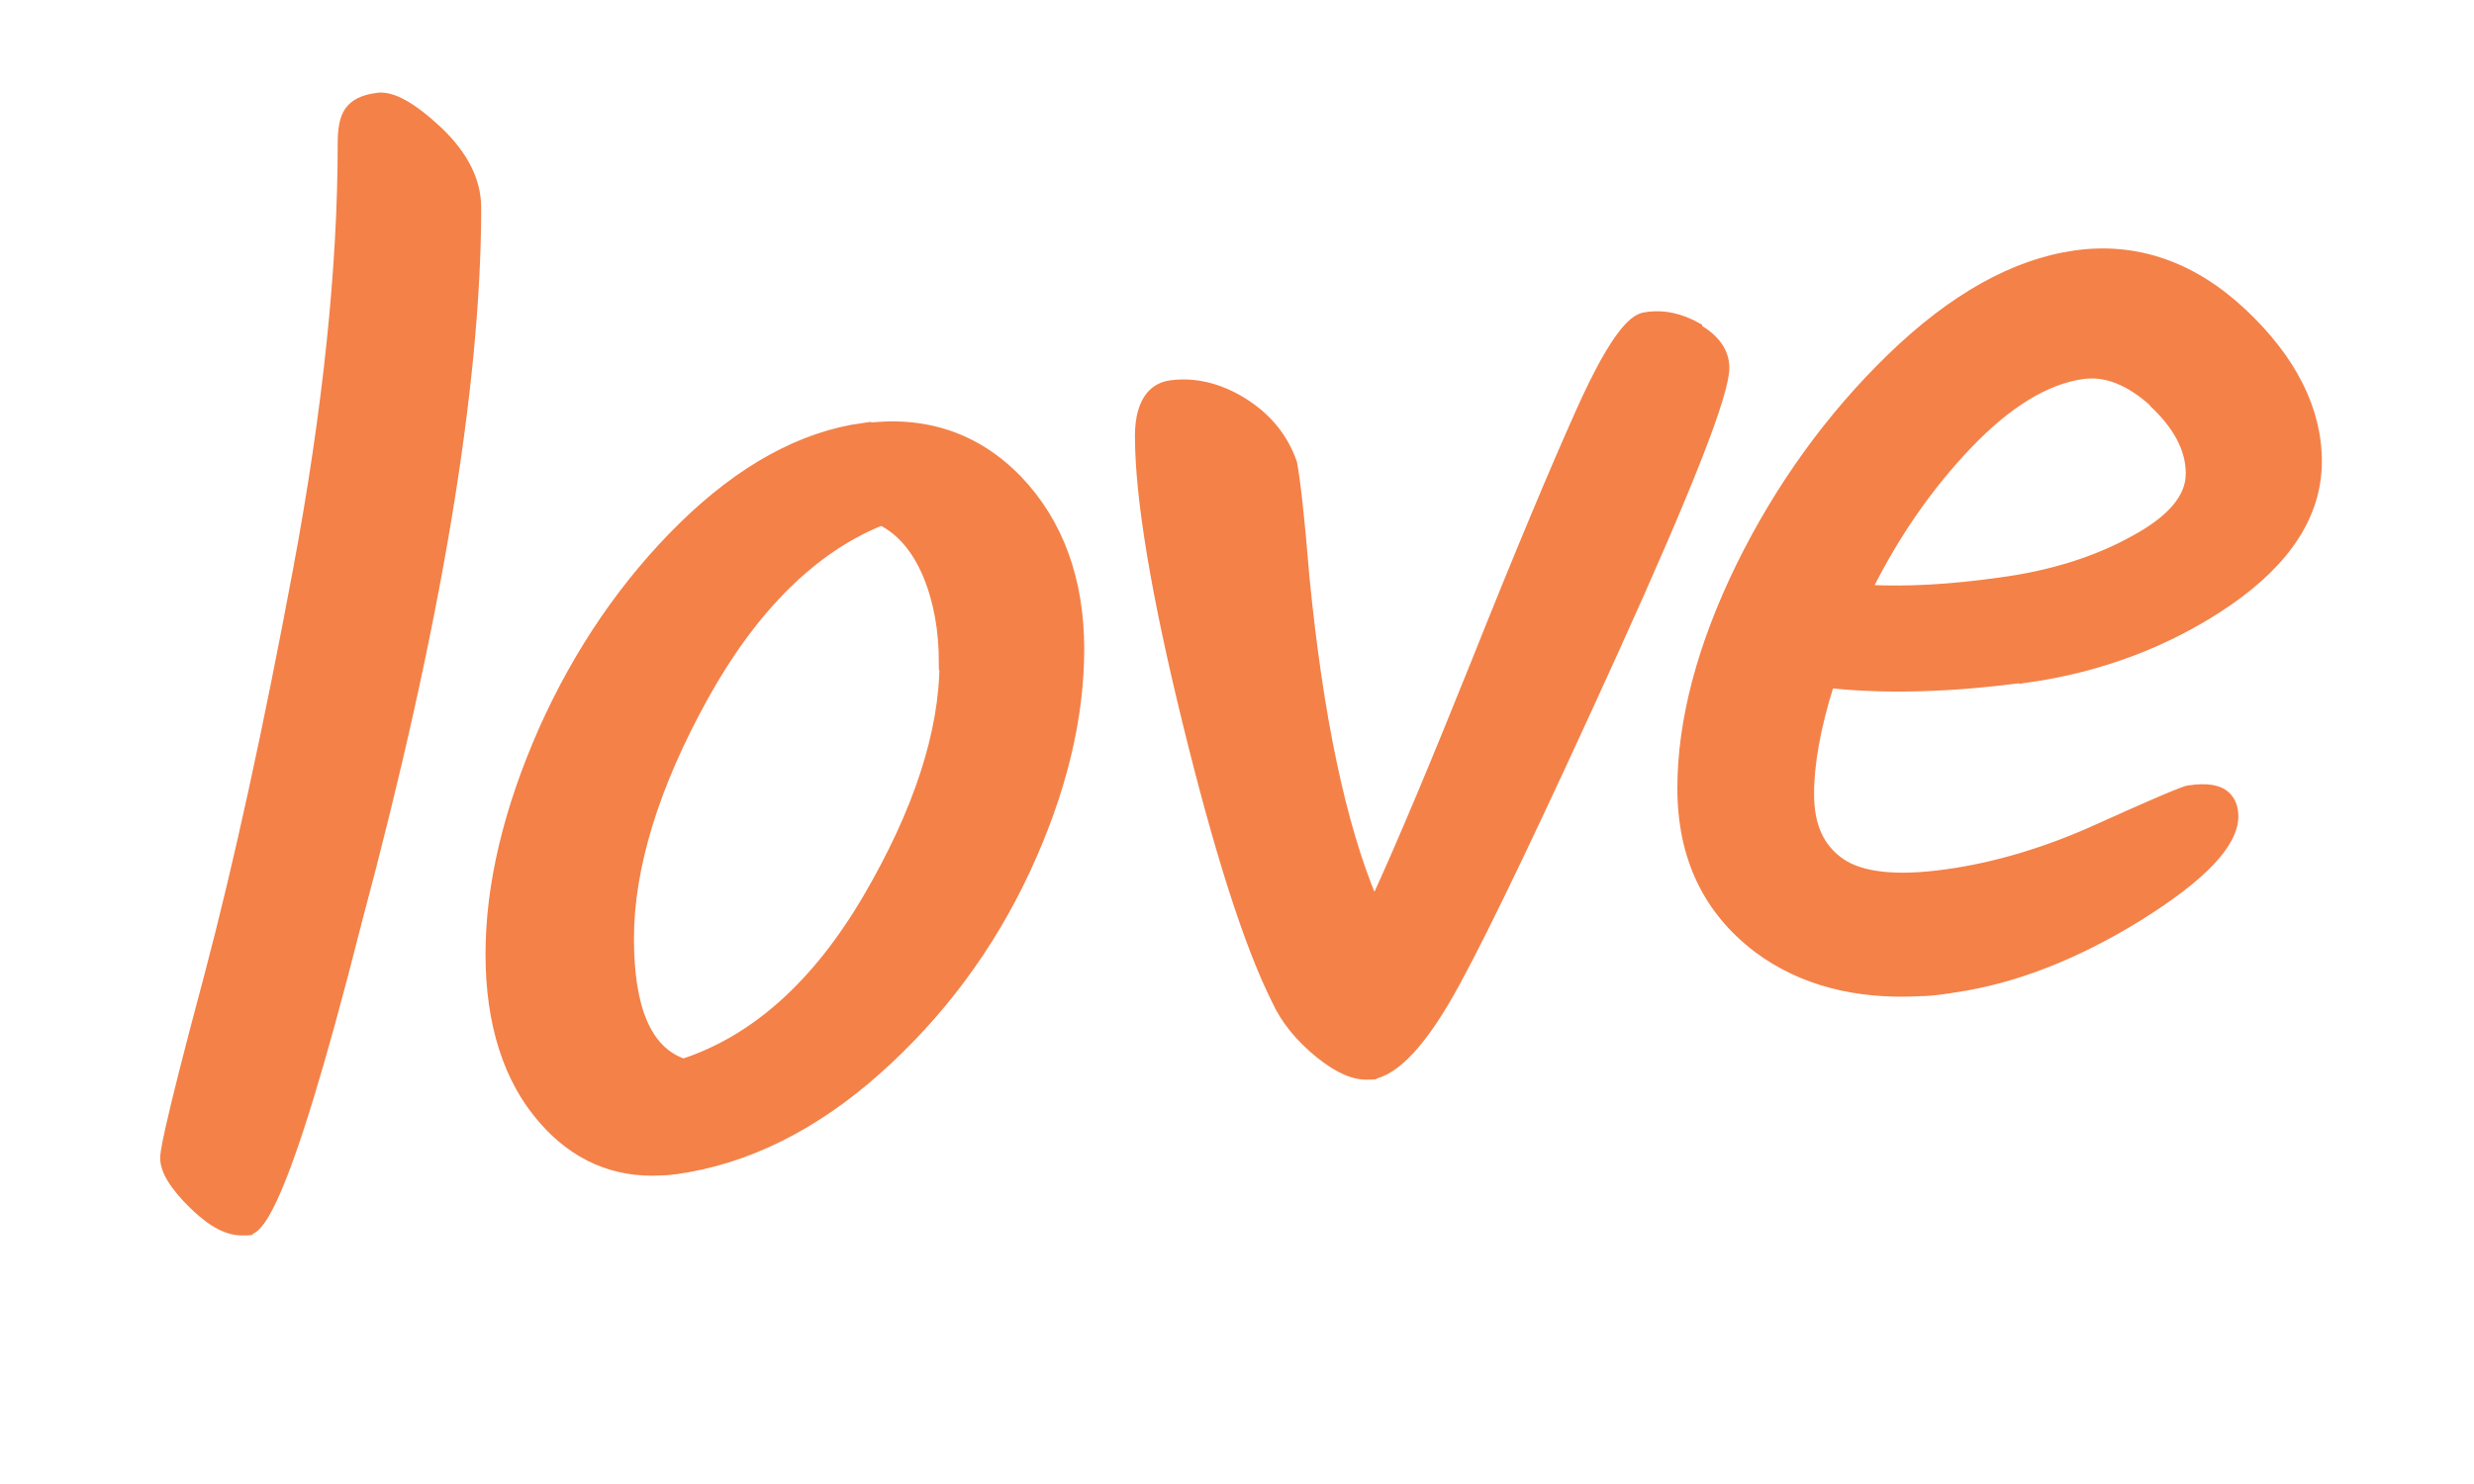
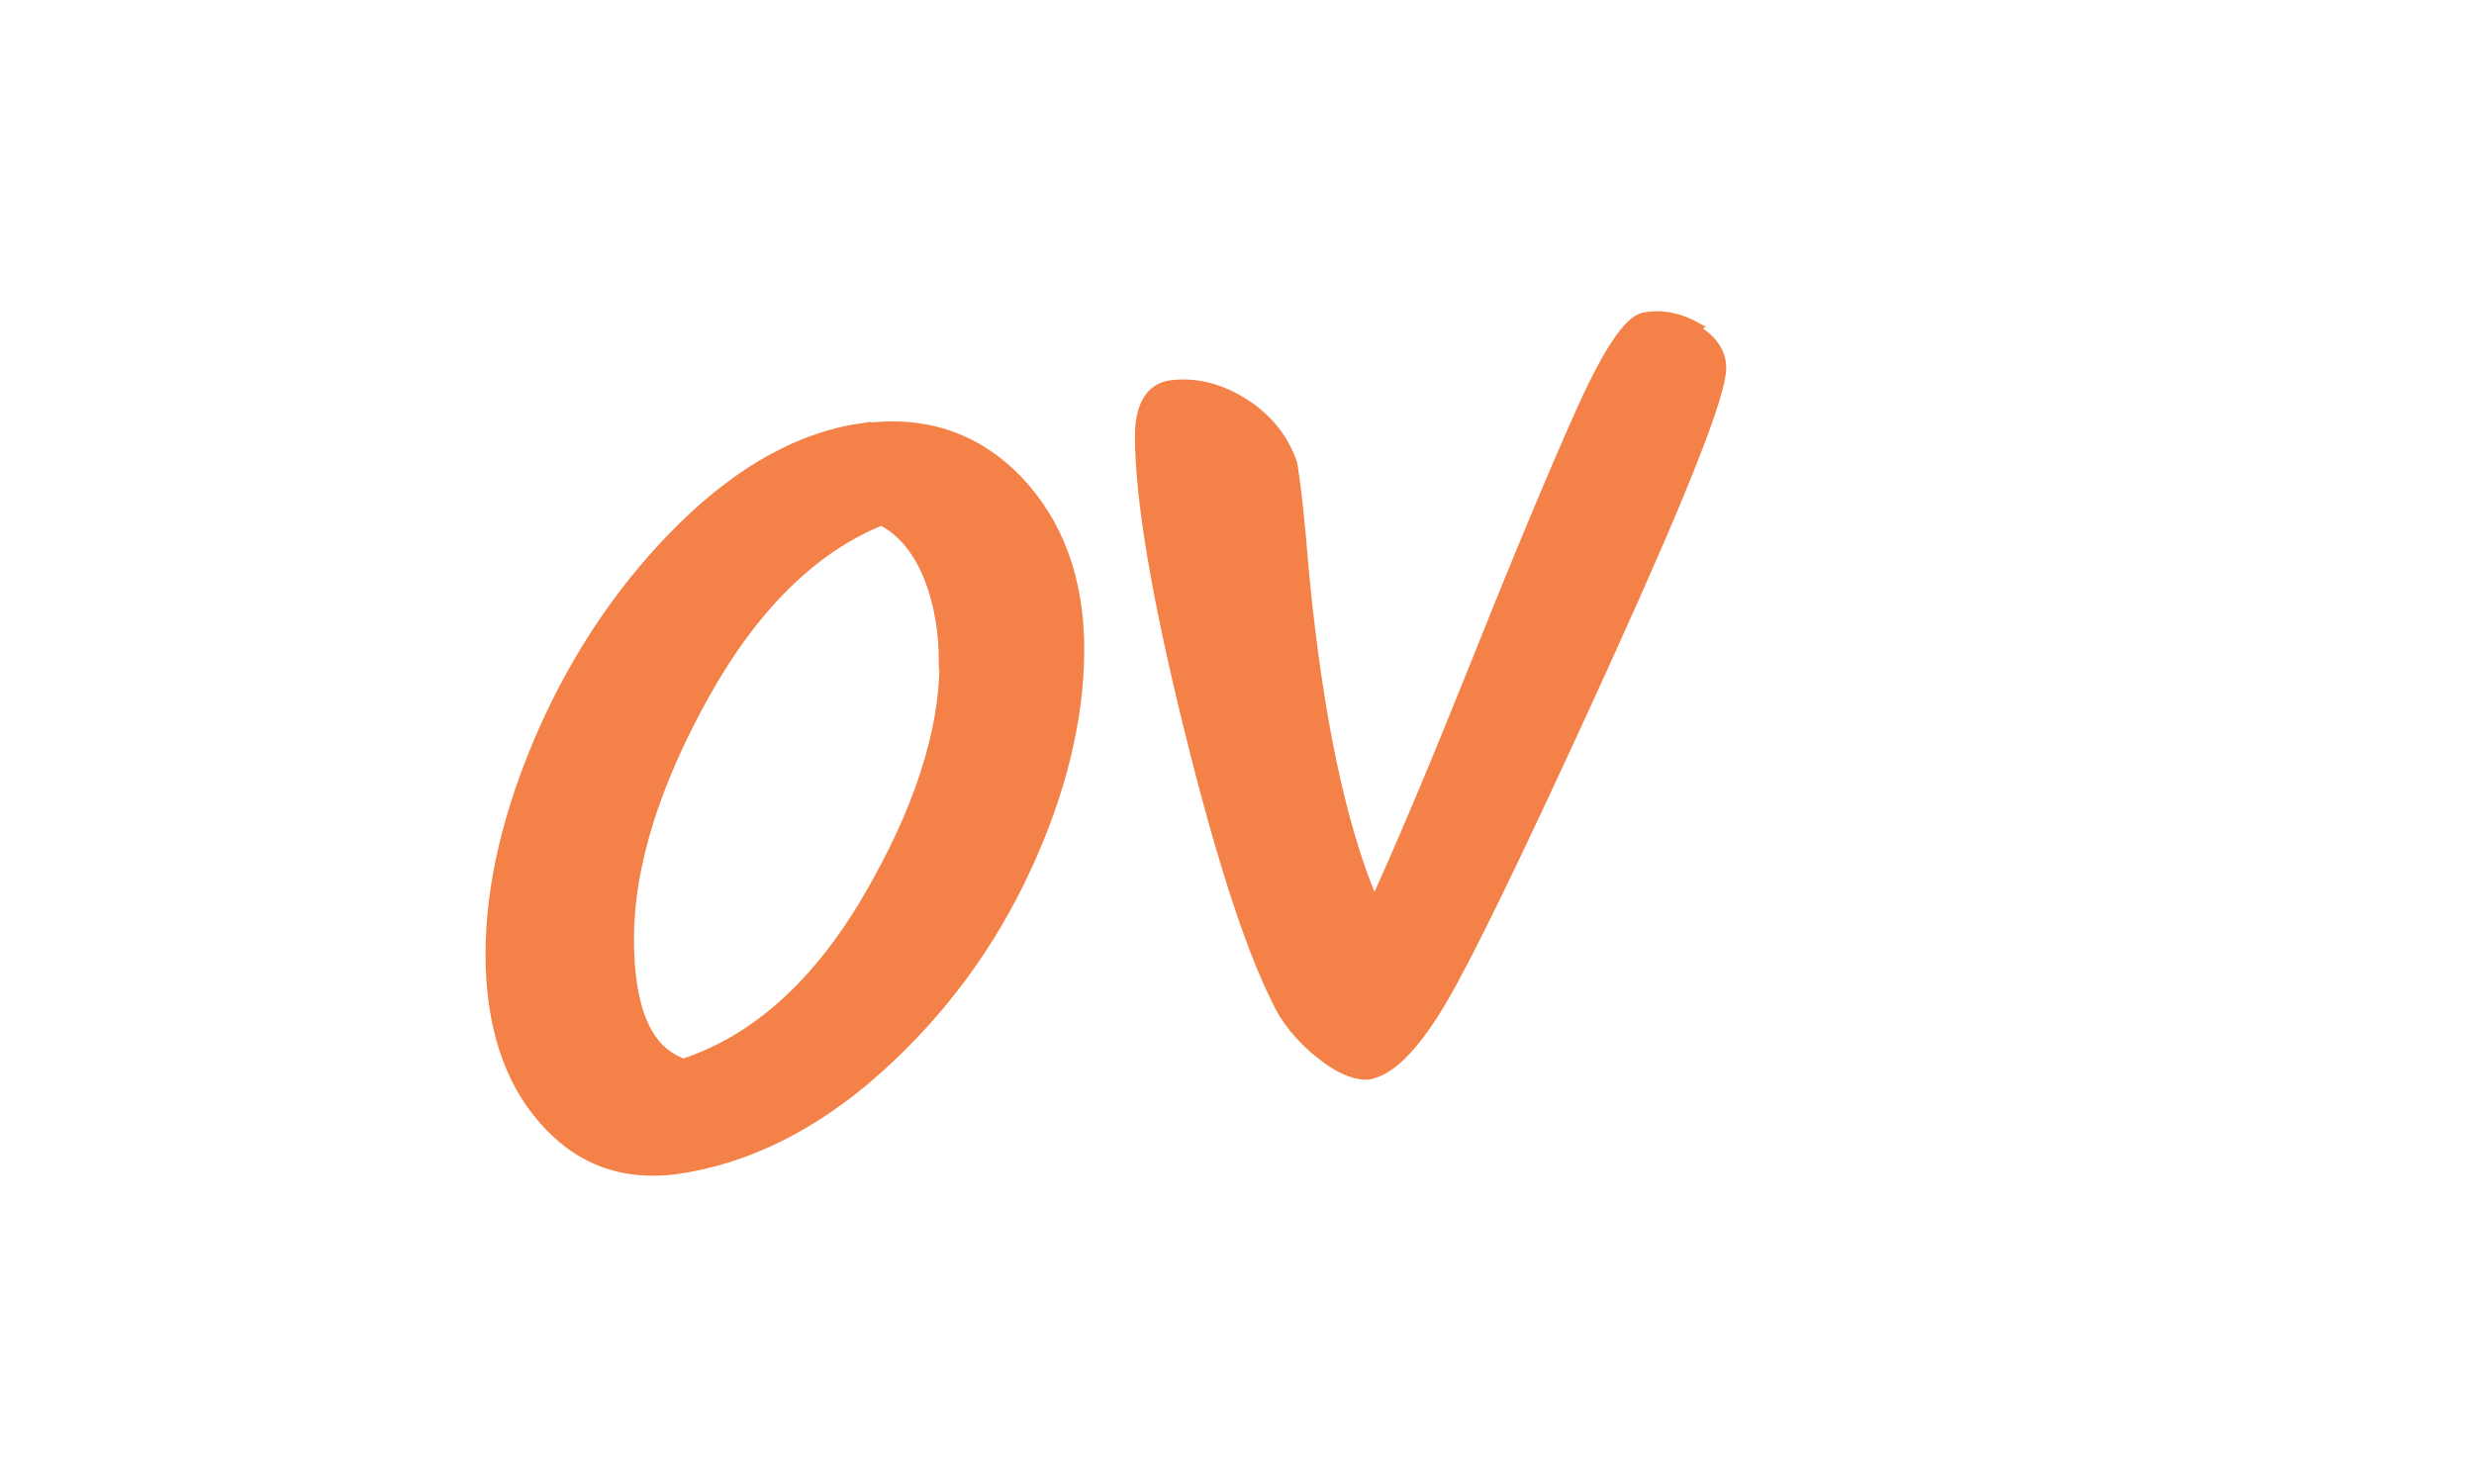
<svg xmlns="http://www.w3.org/2000/svg" id="Capa_2" version="1.1" viewBox="0 0 400 240">
  <defs>
    <style>
      .st0 {
        fill: #f48148;
        stroke: #f48148;
        stroke-miterlimit: 10;
      }
    </style>
  </defs>
-   <path class="st0" d="M61.1,15.5c-2.5.3-4,1.1-4.9,2.4-.8,1.2-1.1,2.9-1.1,5.3,0,20-2.4,43.1-7.2,68.8-4.8,25.7-9.6,47.7-14.3,65.5-7.2,26.9-7.2,29.1-7.2,29.8,0,2.1,1.6,4.7,4.8,7.8,3.1,3,5.7,4.3,8.2,4.2s.3,0,.5,0c1.7-.2,5.6-.8,18.1-50.2,12.8-47.8,19.3-86.7,19.3-115.5,0-4.4-2.1-8.6-6.3-12.6-4.3-4-7.5-5.8-10-5.5Z" />
  <path class="st0" d="M139.5,68.9c-10,1.4-19.8,6.8-29.2,16-9.3,9.1-17,20.3-22.7,33.1-5.7,12.9-8.6,25.1-8.6,36.3,0,11.3,2.9,20.4,8.6,26.9,5.2,6,11.7,8.8,19.2,8.4.8,0,1.7-.1,2.5-.2,11.5-1.6,22.5-7.1,32.7-16.2,10.2-9.1,18.3-20,24.1-32.5,5.8-12.5,8.7-24.5,8.7-35.7,0-11.3-3.4-20.6-10.1-27.6-6.8-7-15.3-9.8-25.3-8.4ZM152.4,107.1c0,11.3-4.2,24.1-12.4,38.1-8.1,13.8-18,22.7-29.5,26.5-5.7-2-8.5-8.7-8.5-19.9,0-11.6,4.1-24.8,12.1-39.2,7.9-14.2,17.5-23.7,28.4-28.1,3.1,1.6,5.5,4.5,7.2,8.5,1.8,4.3,2.6,9.1,2.6,14.2Z" />
-   <path class="st0" d="M274.7,52.8c-2.8-1.6-5.7-2.3-8.7-1.8-1.7.2-4.7,2.1-10.7,15.5-4.3,9.6-10,23.2-16.9,40.5-6.5,16.2-11.9,29.1-16.2,38.5-5.1-12.1-8.8-29.7-11-52.3-.8-9.9-1.5-15.8-2-18.4-1.5-4.3-4.3-7.6-8.2-10-3.9-2.4-7.9-3.3-11.7-2.8-2.4.3-5.3,2.1-5.3,8.5,0,10,2.6,25.6,7.7,46.4,5.1,20.8,9.9,35.9,14.4,44.9,1.5,3.3,3.9,6.2,7.1,8.8,3.1,2.5,5.7,3.6,8,3.5s.3,0,.5,0c4.1-.6,8.7-5.6,13.9-15.2,5-9.2,13.6-27.2,25.5-53.4,12.1-26.7,18-41.7,18-46,0-2.6-1.5-4.8-4.4-6.5Z" />
-   <path class="st0" d="M327.8,109.9c12-1.7,23-5.9,32.5-12.4,9.7-6.7,14.6-14.3,14.6-22.9,0-8.4-4.1-16.6-12.2-24.2-8.1-7.6-17.3-10.8-27.2-9.4-9.9,1.4-19.9,7-29.9,16.7-9.9,9.6-18.1,21-24.4,33.8-6.3,12.9-9.5,25-9.5,36,0,11.2,4.2,19.9,12.4,26.1,7,5.2,15.9,7.6,26.4,7,1.8,0,3.7-.3,5.6-.6,9.6-1.4,19.6-5.3,29.8-11.6,10.4-6.5,15.5-11.9,15.5-16.4,0-1.5-.5-2.7-1.4-3.5-1.2-1.1-3.2-1.4-6-1-.4,0-1.4.2-14.5,6.1-8.5,3.9-16.9,6.4-24.9,7.5-7.9,1.1-13.6.5-16.9-1.8-3.3-2.3-4.9-5.8-4.9-10.9,0-5,1.1-10.9,3.2-17.6,9.5,1,20.3.6,31.9-1ZM348.1,65.4c3.8,3.6,5.8,7.3,5.8,11.2,0,3.8-3,7.3-8.9,10.5-6.1,3.4-13.4,5.7-21.7,6.8-7.8,1.1-14.8,1.5-21,1.2,4.4-8.8,9.8-16.5,16-23,6.4-6.7,12.6-10.5,18.5-11.3,3.7-.5,7.4,1,11.3,4.5Z" />
+   <path class="st0" d="M274.7,52.8c-2.8-1.6-5.7-2.3-8.7-1.8-1.7.2-4.7,2.1-10.7,15.5-4.3,9.6-10,23.2-16.9,40.5-6.5,16.2-11.9,29.1-16.2,38.5-5.1-12.1-8.8-29.7-11-52.3-.8-9.9-1.5-15.8-2-18.4-1.5-4.3-4.3-7.6-8.2-10-3.9-2.4-7.9-3.3-11.7-2.8-2.4.3-5.3,2.1-5.3,8.5,0,10,2.6,25.6,7.7,46.4,5.1,20.8,9.9,35.9,14.4,44.9,1.5,3.3,3.9,6.2,7.1,8.8,3.1,2.5,5.7,3.6,8,3.5c4.1-.6,8.7-5.6,13.9-15.2,5-9.2,13.6-27.2,25.5-53.4,12.1-26.7,18-41.7,18-46,0-2.6-1.5-4.8-4.4-6.5Z" />
</svg>